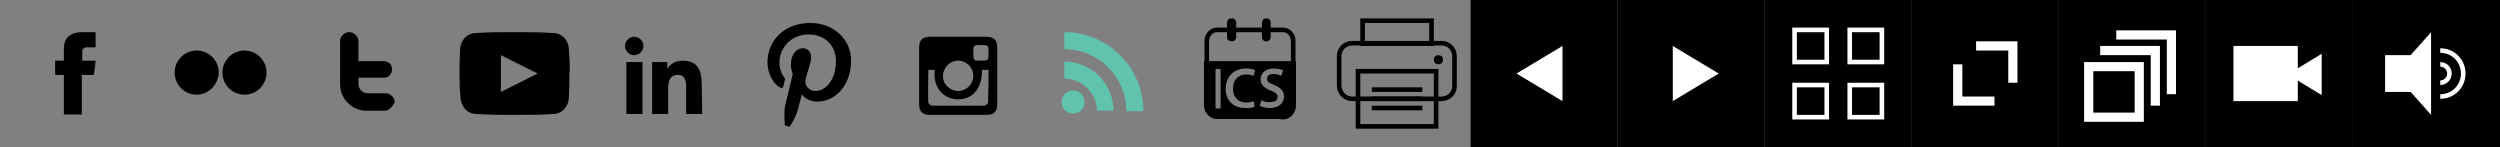
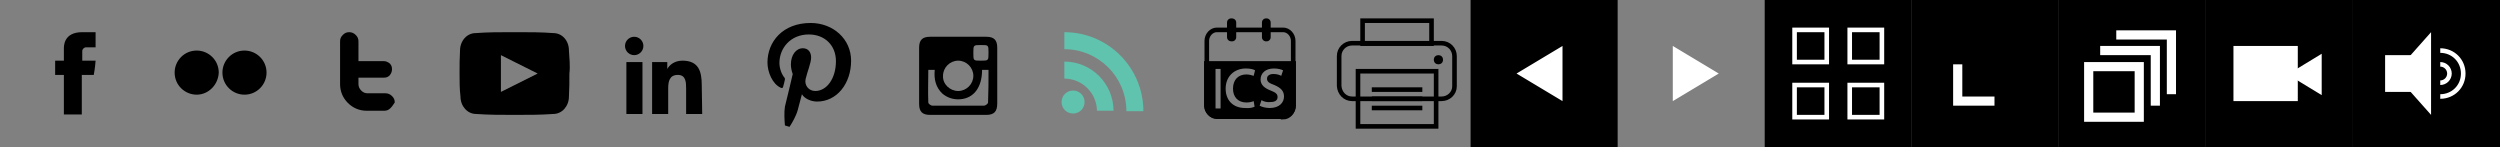
<svg xmlns="http://www.w3.org/2000/svg" version="1.1" id="Layer_1" x="0px" y="0px" viewBox="0 0 544 32" style="enable-background:new 0 0 544 32;" xml:space="preserve">
  <rect x="0" y="0" width="544" height="32" fill="#808080" stroke="none" />
  <style type="text/css">
	.st0{fill:none;}
	.st1{fill:none;stroke:#000000;}
	.st2{fill:none;stroke:#000000;stroke-linecap:square;}
	.st3{fill-rule:evenodd;clip-rule:evenodd;}
	.st4{fill-rule:evenodd;clip-rule:evenodd;fill:#FFFFFF;}
	.st5{fill:none;stroke:#FFFFFF;}
	.st6{fill:none;stroke:#FFFFFF;stroke-width:2;}
</style>
  <title>Icon Sprite</title>
  <desc>Created with Sketch.</desc>
  <g id="Page-1">
    <g id="Icon-Sprite" transform="translate(-12, 0)">
      <g id="Facebook">
        <rect id="Rectangle" x="12" y="0" class="st0" width="32" height="32" />
        <path id="facebook" d="M32.8,10.3c-0.8,0-1.7,0-2.1,0s-0.8,0.4-0.8,0.8c0,0.3,0,2.1,0,2.1s2.6,0,2.9,0c-0.1,1.6-0.4,3.1-0.4,3.1     h-2.6v8.6h-3.9v-8.6H24v-3.1h1.9c0,0,0-2.1,0-2.6S25.8,7,29.9,7c0.5,0,1.8,0,2.9,0C32.8,8.4,32.8,9.8,32.8,10.3z" />
      </g>
      <g id="Flicker" transform="translate(32, 0)">
        <rect id="Rectangle-Copy" x="12" y="0" class="st0" width="32" height="32" />
        <path id="flickr" d="M22.8,20.6c-2.6,0-4.8-2.1-4.8-4.8c0-2.6,2.1-4.8,4.8-4.8c2.6,0,4.8,2.1,4.8,4.8     C27.5,18.4,25.4,20.6,22.8,20.6z M33.2,20.6c-2.6,0-4.8-2.1-4.8-4.8c0-2.6,2.1-4.8,4.8-4.8c2.6,0,4.8,2.1,4.8,4.8     C38,18.4,35.9,20.6,33.2,20.6z" />
      </g>
      <g id="Twitter" transform="translate(64, 0)">
        <rect id="Rectangle-Copy-2" x="12" y="0" class="st0" width="32" height="32" />
        <path id="twitter" d="M33,23.5c-0.4,0.4-0.8,0.6-1.4,0.6h-3.8c-1.6,0-3-0.6-4.1-1.7S22,19.9,22,18.3V9c0-0.6,0.2-1,0.6-1.4     S23.4,7,24,7c0.5,0,1,0.2,1.4,0.6S26,8.4,26,9v4.3h5.5c0.5,0,0.9,0.2,1.3,0.5c0.4,0.4,0.5,0.8,0.5,1.3s-0.2,0.9-0.5,1.3     c-0.4,0.4-0.8,0.5-1.3,0.5H26v1.4c0,0.5,0.2,1,0.6,1.4s0.8,0.6,1.4,0.6h3.9c0.5,0,1,0.2,1.4,0.6c0.4,0.4,0.6,0.8,0.6,1.4     C33.6,22.7,33.4,23.1,33,23.5z" />
      </g>
      <g id="YouTube" transform="translate(96, 0)">
        <rect id="Rectangle-Copy-3" x="12" y="0" class="st0" width="32" height="32" />
        <g id="youtube" transform="translate(4, 7)">
          <path id="Combined-Shape" d="M35.8,4c0.1,1.7,0.3,3.4,0.1,5c0,1.7,0,3.4-0.1,5c0,2.1-1.5,3.8-3.4,3.8C29.6,18,26.9,18,24,18      s-5.6,0-8.4-0.2c-1.9,0-3.4-1.7-3.4-3.8C12,12.4,12,10.7,12,9s0-3.4,0.1-5c0-2.1,1.5-3.8,3.4-3.8C18.2,0,20.8,0,23.6,0      c0.1,0,0.3,0,0.4,0s0.3,0,0.4,0c2.8,0,5.4,0,8,0.2C34.3,0.2,35.8,1.8,35.8,4z M29,9l-8-4v8L29,9z" />
        </g>
      </g>
      <g id="Linkedin" transform="translate(128, 0)">
        <rect id="Rectangle-Copy-4" x="12" y="0" class="st0" width="32" height="32" />
        <path id="linkedin" d="M23.8,24.8h-3.5V13.5h3.5V24.8z M22,12c-1.1,0-2-0.9-2-2s0.9-2,2-2s2,0.9,2,2S23.1,12,22,12z M36.8,24.8     h-3.5v-5.5c0-1.3,0-3-1.8-3s-2.1,1.4-2.1,2.9v5.6h-3.5V13.5h3.3V15l0,0c0.5-0.9,1.6-1.8,3.3-1.8c3.5,0,4.2,2.3,4.2,5.3L36.8,24.8     L36.8,24.8z" />
      </g>
      <g id="Pinterest" transform="translate(160, 0)">
        <rect id="Rectangle-Copy-5" x="12" y="0" class="st0" width="32" height="32" />
        <path id="pinterest" d="M29.8,22.1c-1.4,0-2.8-0.7-3.3-1.6c0,0-0.7,2.7-0.9,3.4c-0.3,1.2-1.2,2.8-1.8,3.7l-1-0.3     c-0.1-1.1-0.2-2.9,0-4.1c0.3-1.1,1.7-7.1,1.7-7.1s-0.4-0.9-0.4-2.1c0-2,1.1-3.5,2.6-3.5c1.2,0,1.8,0.9,1.8,2c0,1.2-0.8,3-1.2,4.7     c-0.3,1.4,0.7,2.6,2.1,2.6c2.5,0,4.5-2.7,4.5-6.5c0-3.4-2.4-5.8-5.9-5.8c-4,0-6.4,3-6.4,6.2c0,1.2,0.5,2.5,1.1,3.2     c0.1,0.1,0.1,0.3,0.1,0.4c-0.1,0.4-0.3,1.4-0.4,1.6c-0.1,0.3-0.2,0.3-0.5,0.2c-1.8-0.8-2.9-3.4-2.9-5.5C19,9.1,22.3,5,28.4,5     c4.9,0,8.8,3.5,8.8,8.2C37.2,18.2,34.1,22.1,29.8,22.1z" />
      </g>
      <g id="Instagram" transform="translate(192, 0)">
        <rect id="Rectangle-Copy-6" x="12" y="0" class="st0" width="32" height="32" />
        <path id="instagram" d="M37,10.4C37,8.7,36.3,8,34.6,8c-4.1,0-8.2,0-12.2,0C20.7,8,20,8.7,20,10.4c0,4.1,0,8.2,0,12.2     c0,1.7,0.7,2.4,2.4,2.4c4.1,0,8.2,0,12.2,0c1.7,0,2.4-0.7,2.4-2.5c0-2,0-4,0-5.9C37,14.5,37,12.4,37,10.4z M28.5,13.2     c1.8,0,3.3,1.5,3.3,3.3s-1.5,3.3-3.3,3.3s-3.4-1.5-3.3-3.3C25.2,14.7,26.7,13.2,28.5,13.2z M35,22.3c0,0.3-0.6,0.7-0.9,0.7     c-3.7,0-7.5,0-11.2,0c-0.3,0-0.9-0.4-0.9-0.7c-0.1-2.3,0-4.7,0-7.1c0.5,0,0.9,0,1.4,0c-0.2,2,0.2,3.8,1.7,5.2     c1.1,0.9,2.4,1.3,3.8,1.2c3-0.2,4.8-2.6,4.8-6.4c0.4,0,0.8,0,1.4,0C35.1,17.6,35.1,19.9,35,22.3z M33.4,13.2     c-1.6,0-1.6,0-1.6-1.7s0-1.7,1.7-1.7c1.6,0,1.6,0,1.6,1.7S35.1,13.2,33.4,13.2z" />
      </g>
      <g id="RSS" transform="translate(224, 0)">
        <rect id="Rectangle-Copy-7" x="12" y="0" class="st0" width="32" height="32" />
        <path fill="#60c3ad" d="M21.5,24.7c-1.4,0-2.5-1.1-2.5-2.5s1.1-2.5,2.5-2.5s2.5,1.1,2.5,2.5S22.9,24.7,21.5,24.7z M26.7,24.2     c0-3.9-3.2-7.1-7.1-7.1v-3.7c5.9,0,10.7,4.8,10.7,10.7h-3.6C26.7,24.1,26.7,24.2,26.7,24.2z M33.1,24.2c0-7.5-6.1-13.5-13.5-13.5     V7c9.5,0,17.2,7.7,17.2,17.2H33.1z" />
      </g>
      <g id="ICS" transform="translate(256, 0)">
        <rect id="Rectangle-Copy-8" x="12" y="0" class="st0" width="32" height="32" />
        <g id="ics-icon" transform="translate(6, 4)">
          <path id="XMLID_1_" class="st1" d="M29.2,21.5c1.2,0,2.2-1.1,2.2-2.4V4.9c0-1.3-1-2.4-2.2-2.4H14.8c-1.2,0-2.2,1.1-2.2,2.4V19      c0,1.3,1,2.4,2.2,2.4h14.4V21.5z" />
          <g id="Group" transform="translate(5, 0)">
            <path id="left_x5F_ring" d="M13.1,5H13c-0.6,0-1-0.4-1-0.9V0.9C12,0.4,12.4,0,12.9,0H13c0.6,0,1,0.4,1,0.9v3.2       C14,4.6,13.6,5,13.1,5z" />
            <path id="left_x5F_ring-Copy" d="M20.6,5h-0.1c-0.5,0-0.9-0.4-0.9-0.9V0.9C19.6,0.4,20,0,20.5,0h0.1c0.5,0,0.9,0.4,0.9,0.9v3.2       C21.5,4.6,21.1,5,20.6,5z" />
          </g>
          <path d="M12,9.3h20V19c0,1.5-1.2,2.8-2.8,2.8H14.8c-1.5,0-2.8-1.3-2.8-2.8V9.3z M15.6,11h-1.1v8.6h1.1V11z M23,19.2L22.8,18      c-0.4,0.2-1,0.3-1.6,0.3c-1.8,0-2.9-1.2-2.9-3c0-2,1.2-3.1,2.9-3.1c0.7,0,1.2,0.2,1.6,0.3l0.3-1.2c-0.3-0.2-1-0.4-2-0.4      c-2.5,0-4.4,1.7-4.4,4.4c0,2.5,1.6,4.2,4.2,4.2C21.9,19.6,22.7,19.4,23,19.2z M24.5,17.8L24.1,19c0.5,0.3,1.4,0.5,2.2,0.5      c2.1,0,3.1-1.2,3.1-2.5c0-1.2-0.7-1.9-2.1-2.5c-1.1-0.4-1.6-0.7-1.6-1.4c0-0.5,0.4-1,1.4-1c0.8,0,1.3,0.2,1.7,0.4l0.4-1.2      c-0.4-0.2-1.1-0.4-2-0.4c-1.8,0-2.9,1-2.9,2.4c0,1.2,0.9,1.9,2.2,2.4c1,0.4,1.5,0.7,1.5,1.4c0,0.7-0.5,1.1-1.5,1.1      C25.7,18.3,25,18.1,24.5,17.8z" />
        </g>
      </g>
      <g id="Print" transform="translate(288, 0)">
        <rect x="12" y="0" class="st0" width="32" height="32" />
        <g id="Group-2" transform="translate(3, 4)">
          <path id="Path" class="st1" d="M15.2,17.5h19.5c1.5,0,2.8-1.2,2.8-2.7V8.2c0-1.5-1.2-2.8-2.8-2.8H15.2c-1.5,0-2.8,1.2-2.8,2.8      v6.5C12.5,16.3,13.7,17.5,15.2,17.5z" />
          <rect x="16.5" y="11.5" class="st1" width="17" height="12" />
          <path id="Line" class="st2" d="M20,15.5h10" />
          <path id="Line-Copy" class="st2" d="M20,17.5h10" />
          <path id="Line-Copy-2" class="st2" d="M20,19.5h10" />
          <rect id="Rectangle-Copy-9" x="17.5" y="0.5" class="st1" width="15" height="5" />
          <circle id="Oval" class="st3" cx="34" cy="9" r="1" />
        </g>
      </g>
      <g id="Back-Arrow" transform="translate(320, 0)">
        <rect x="12" y="0" class="st3" width="32" height="32" />
        <polygon id="Triangle" class="st4" points="22,16 32,10 32,22    " />
      </g>
      <g id="Forward-Arrow" transform="translate(368, 16) rotate(-180) translate(-368, -16) translate(352, 0)">
-         <rect x="-12" y="0" class="st3" width="32" height="32" />
        <polygon class="st4" points="-2,16 8,10 8,22    " />
      </g>
      <g id="Gallery" transform="translate(400, 16) rotate(-180) translate(-400, -16) translate(384, 0)">
        <rect x="-12" y="0" class="st3" width="32" height="32" />
        <g id="Squares" transform="translate(6, 6)">
          <rect x="0.5" y="12.5" class="st5" width="7" height="7" />
          <rect id="Rectangle-Copy-10" x="-11.5" y="12.5" class="st5" width="7" height="7" />
          <rect id="Rectangle-Copy-12" x="0.5" y="0.5" class="st5" width="7" height="7" />
          <rect id="Rectangle-Copy-11" x="-11.5" y="0.5" class="st5" width="7" height="7" />
        </g>
      </g>
      <g id="Expand-Arrows" transform="translate(432, 16) rotate(-180) translate(-432, -16) translate(416, 0)">
        <rect x="-12" y="0" class="st3" width="32" height="32" />
        <g id="Arrows" transform="translate(10, 10)">
          <polyline class="st6" points="-8,0 0,0 0,8     " />
-           <polyline id="Path-Copy" class="st6" points="-4,12 -12,12 -12,4     " />
        </g>
      </g>
      <g id="Multiple-Media" transform="translate(464, 16) rotate(-180) translate(-464, -16) translate(448, 0)">
        <rect x="-12" y="0" class="st3" width="32" height="32" />
        <g transform="translate(7, 8)">
          <rect x="-4.5" y="-1.5" class="st6" width="11" height="11" />
          <polyline class="st6" points="4,13 -8,13 -8,1 -8,1     " />
          <polyline id="Path-Copy-2" class="st6" points="0.5,16.4 -11.5,16.4 -11.5,3.5     " />
        </g>
      </g>
      <g id="Video" transform="translate(496, 16) rotate(-180) translate(-496, -16) translate(480, 0)">
        <rect x="-12" y="0" class="st3" width="32" height="32" />
        <g transform="translate(6, 10)">
          <rect x="-6" y="0" class="st4" width="14" height="12" />
          <polygon class="st4" points="-3.8,5.8 -11.2,10.3 -11.2,1.3     " />
        </g>
      </g>
      <g id="Audio" transform="translate(528, 16) rotate(-180) translate(-528, -16) translate(512, 0)">
        <rect x="-12" y="0" class="st3" width="32" height="32" />
        <g transform="translate(8, 7)">
          <rect x="-3" y="5" class="st4" width="8" height="8" />
          <polygon class="st4" points="3,9 -5,18 -5,0     " />
          <path class="st5" d="M-7,4c-2.8,0-5,2.2-5,5s2.2,5,5,5l0,0" />
          <path id="Path-Copy-3" class="st5" d="M-7,7c-1.1,0-2,0.9-2,2s0.9,2,2,2l0,0" />
        </g>
      </g>
    </g>
  </g>
</svg>